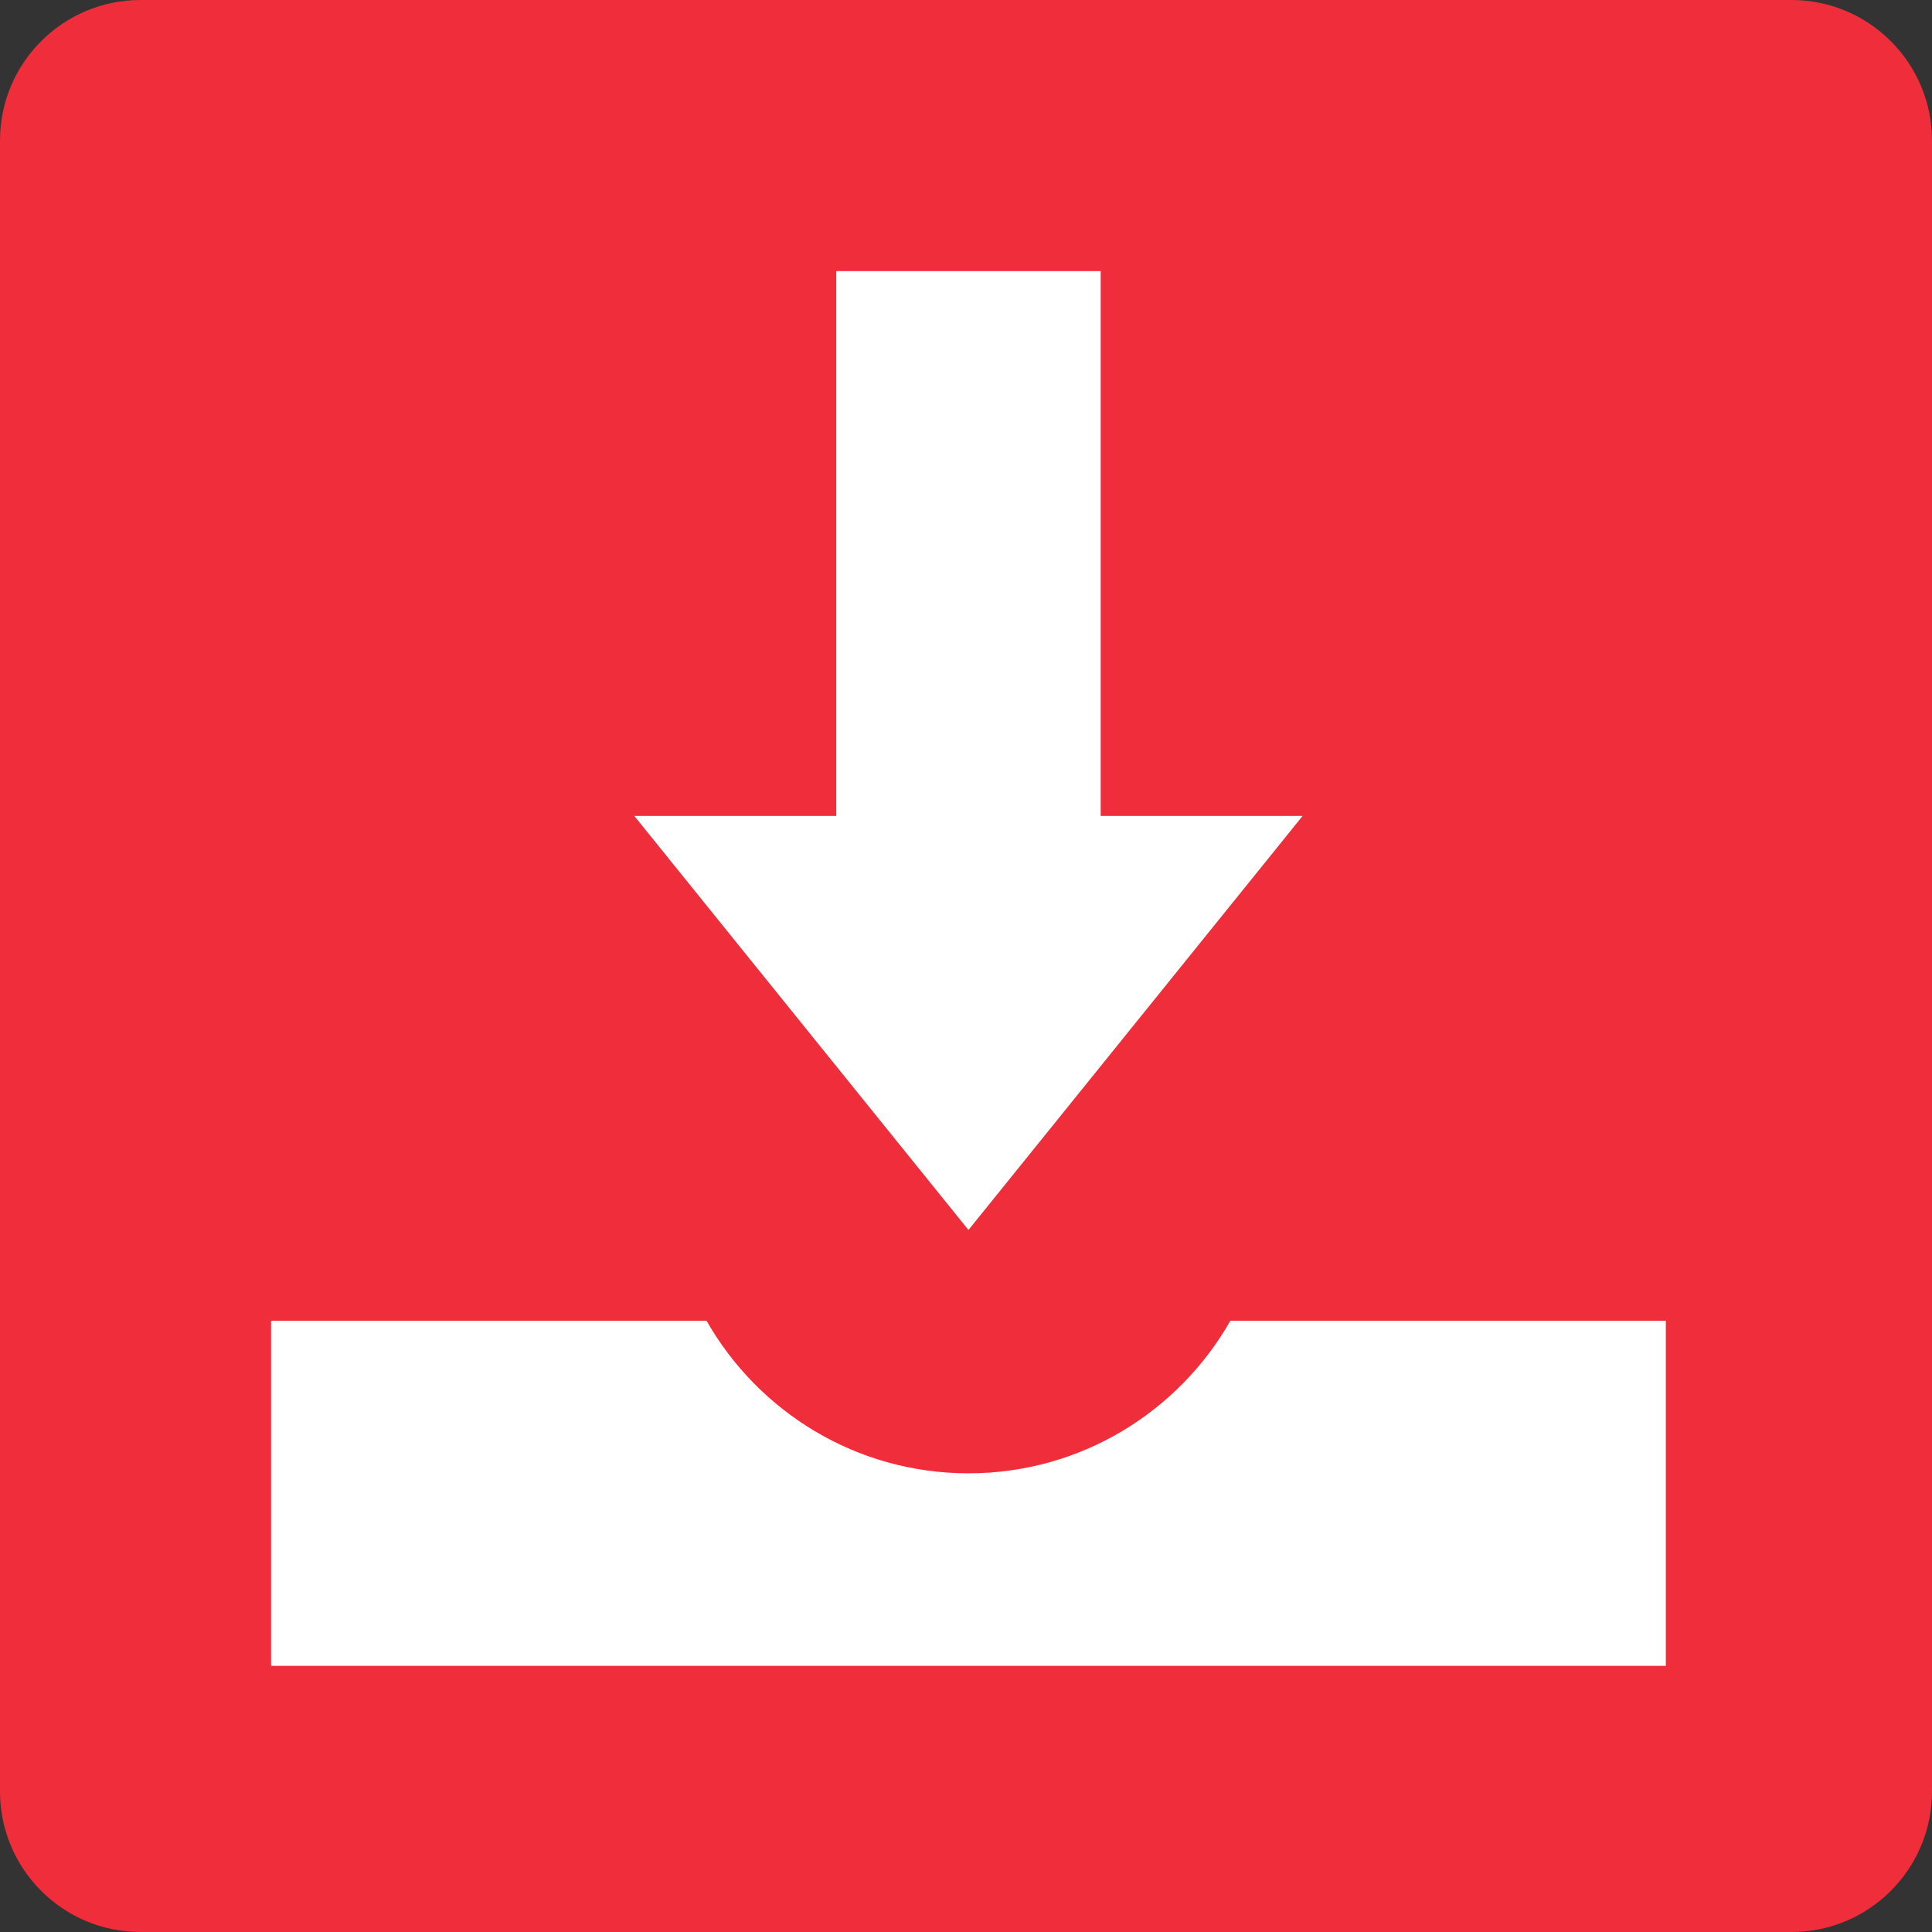
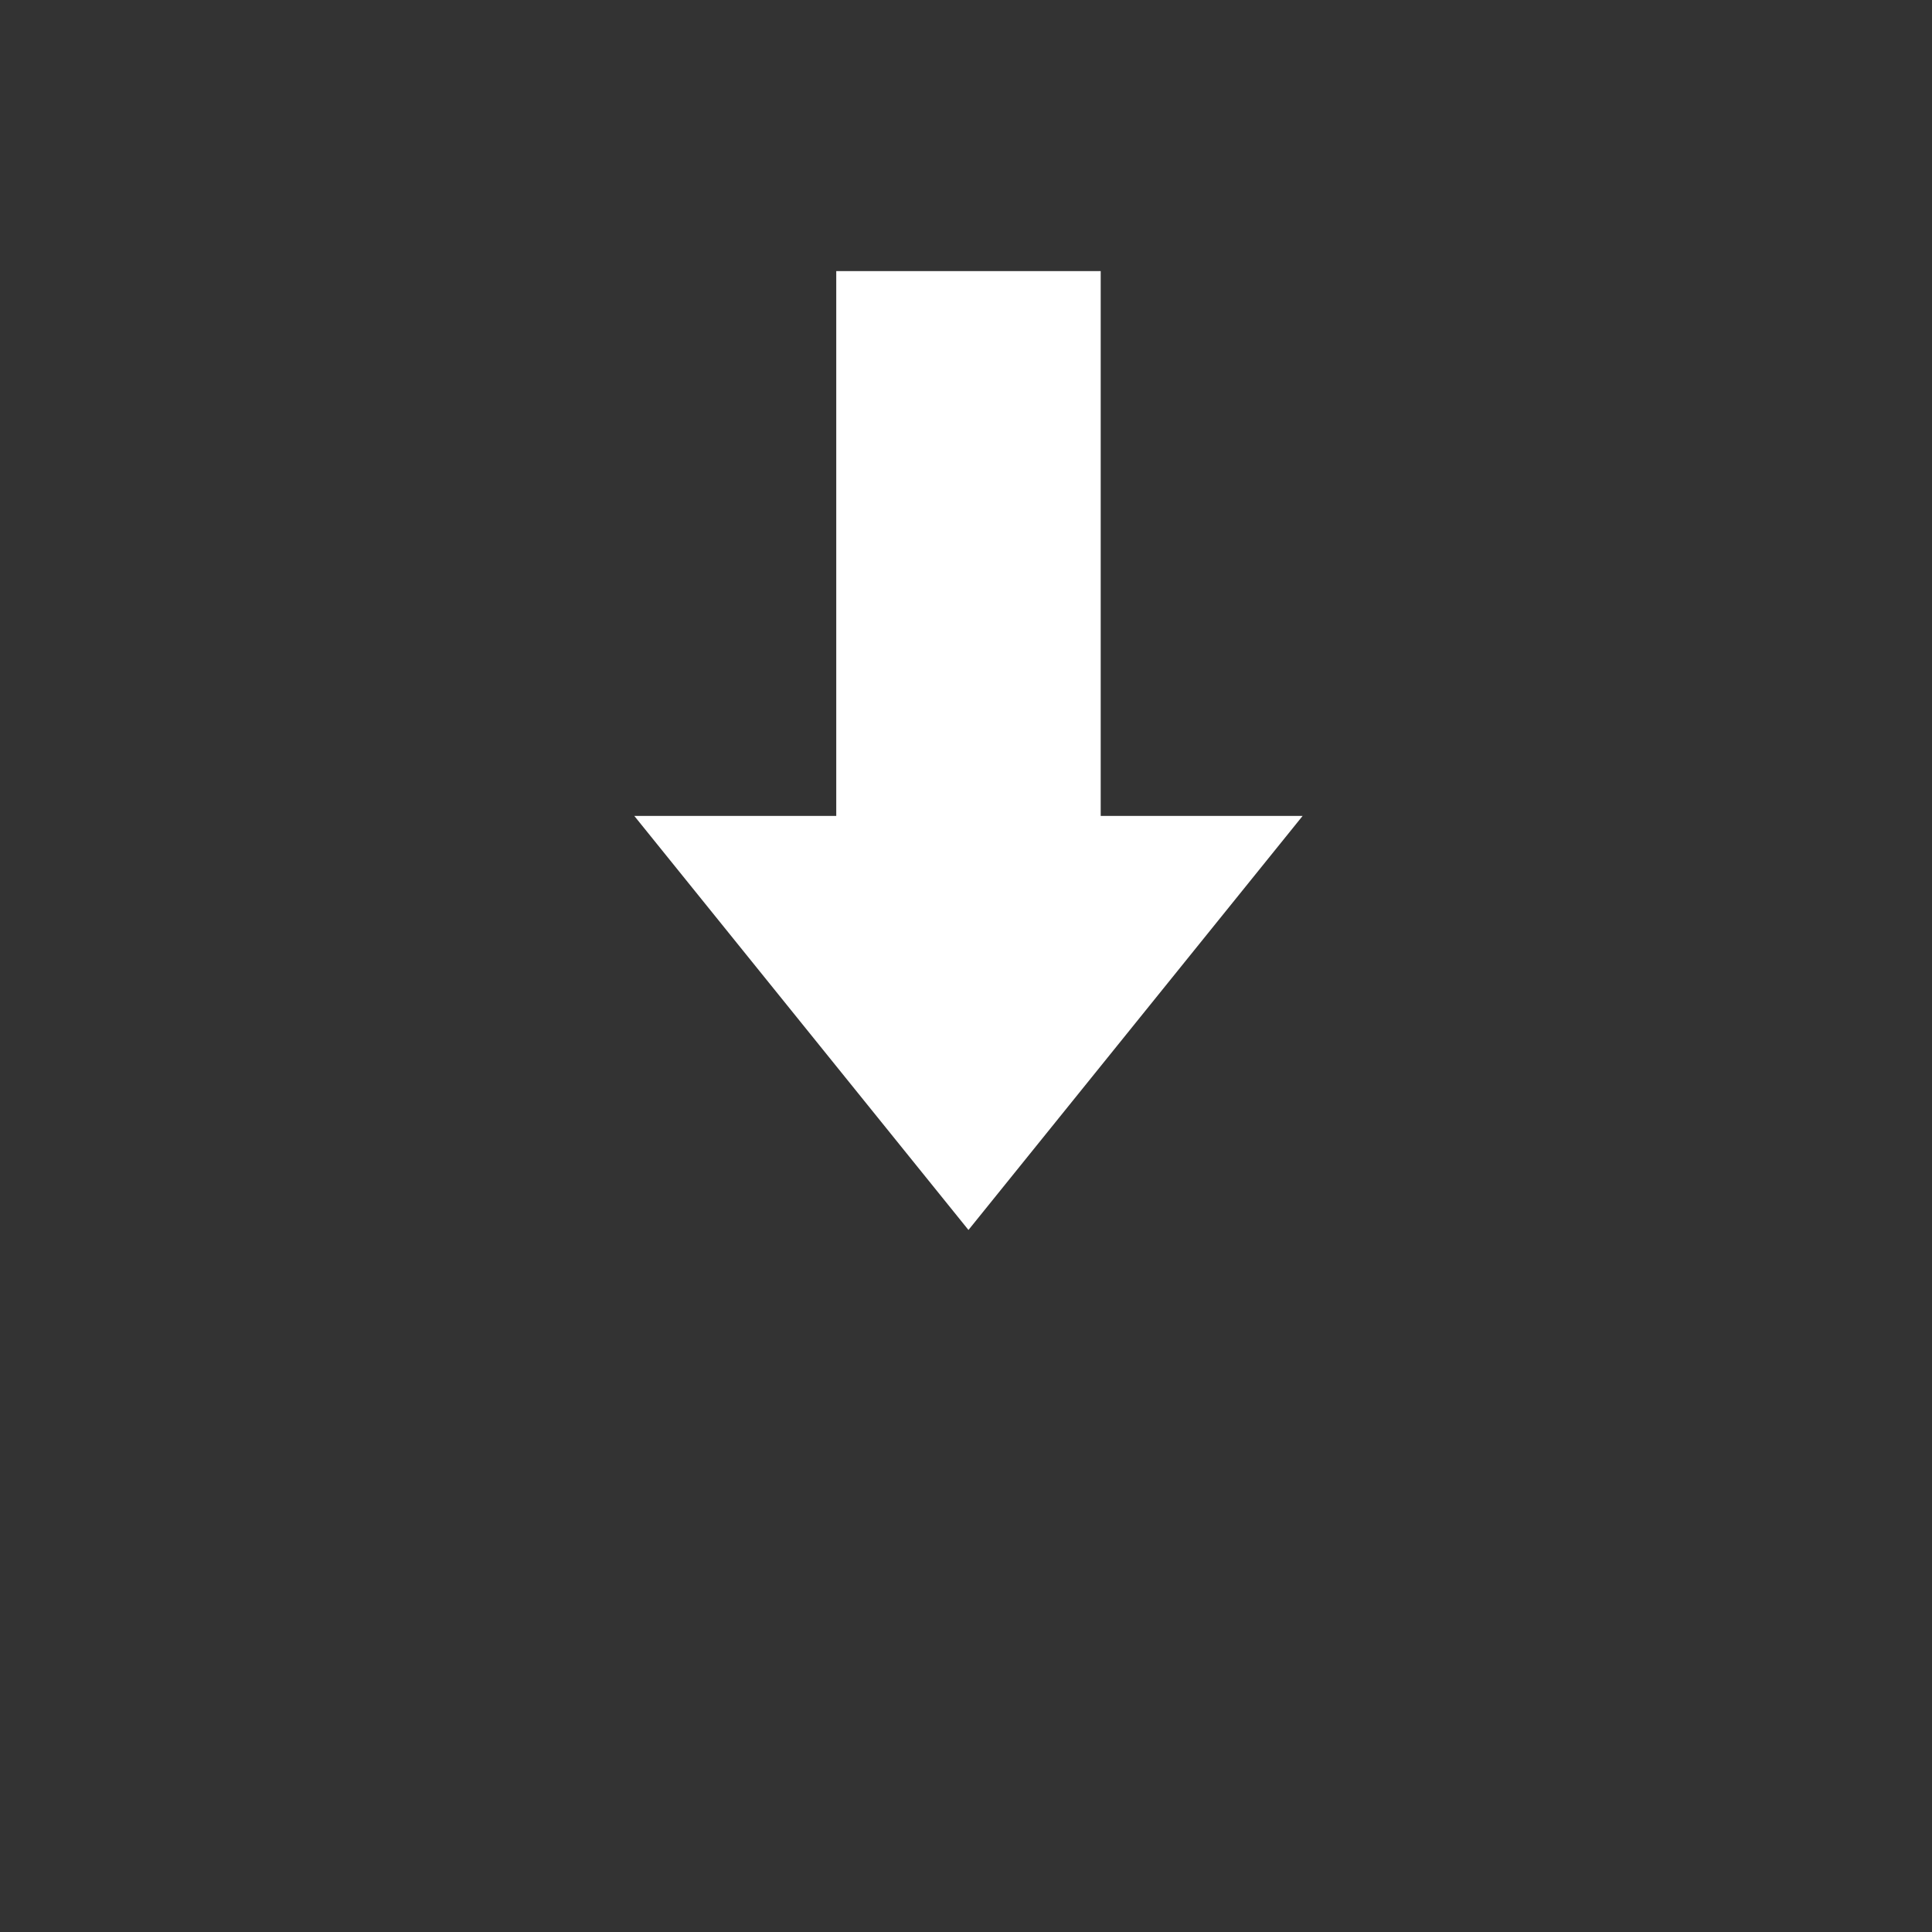
<svg xmlns="http://www.w3.org/2000/svg" width="100%" height="100%" viewBox="0 0 620 620" version="1.1" xml:space="preserve" style="fill-rule:evenodd;clip-rule:evenodd;stroke-linejoin:round;stroke-miterlimit:2;">
  <rect x="0" y="0" width="620" height="620" fill="#333333" stroke="none" />
  <g transform="matrix(1,0,0,1,-500,-200)">
    <g transform="matrix(6.2,0,0,6.2,-2600,-1040)">
-       <path d="M600,207.272L600,292.728C600,296.742 596.742,300 592.728,300L507.272,300C503.258,300 500,296.742 500,292.728L500,207.272C500,203.258 503.258,200 507.272,200L592.728,200C596.742,200 600,203.258 600,207.272Z" style="fill:rgb(240,45,58);" />
-     </g>
+       </g>
    <g transform="matrix(0.141,0,0,0.141,514,214)">
      <g transform="matrix(6.2,0,0,6.2,517.689,517.689)">
-         <path d="M352.141,385.336C333.094,418.75 297.219,441.328 256,441.328C214.797,441.328 178.906,418.75 159.859,385.336L0,385.336L0,512L512,512L512,385.336L352.141,385.336Z" style="fill:white;fill-rule:nonzero;" />
-       </g>
+         </g>
    </g>
    <g transform="matrix(0.141,0,0,0.141,514,214)">
      <g transform="matrix(6.2,0,0,6.2,517.689,517.689)">
        <path d="M378.672,200L304.546,200L304.546,0L207.469,0L207.469,200L133.328,200L256,352L378.672,200Z" style="fill:white;fill-rule:nonzero;" />
      </g>
    </g>
  </g>
</svg>